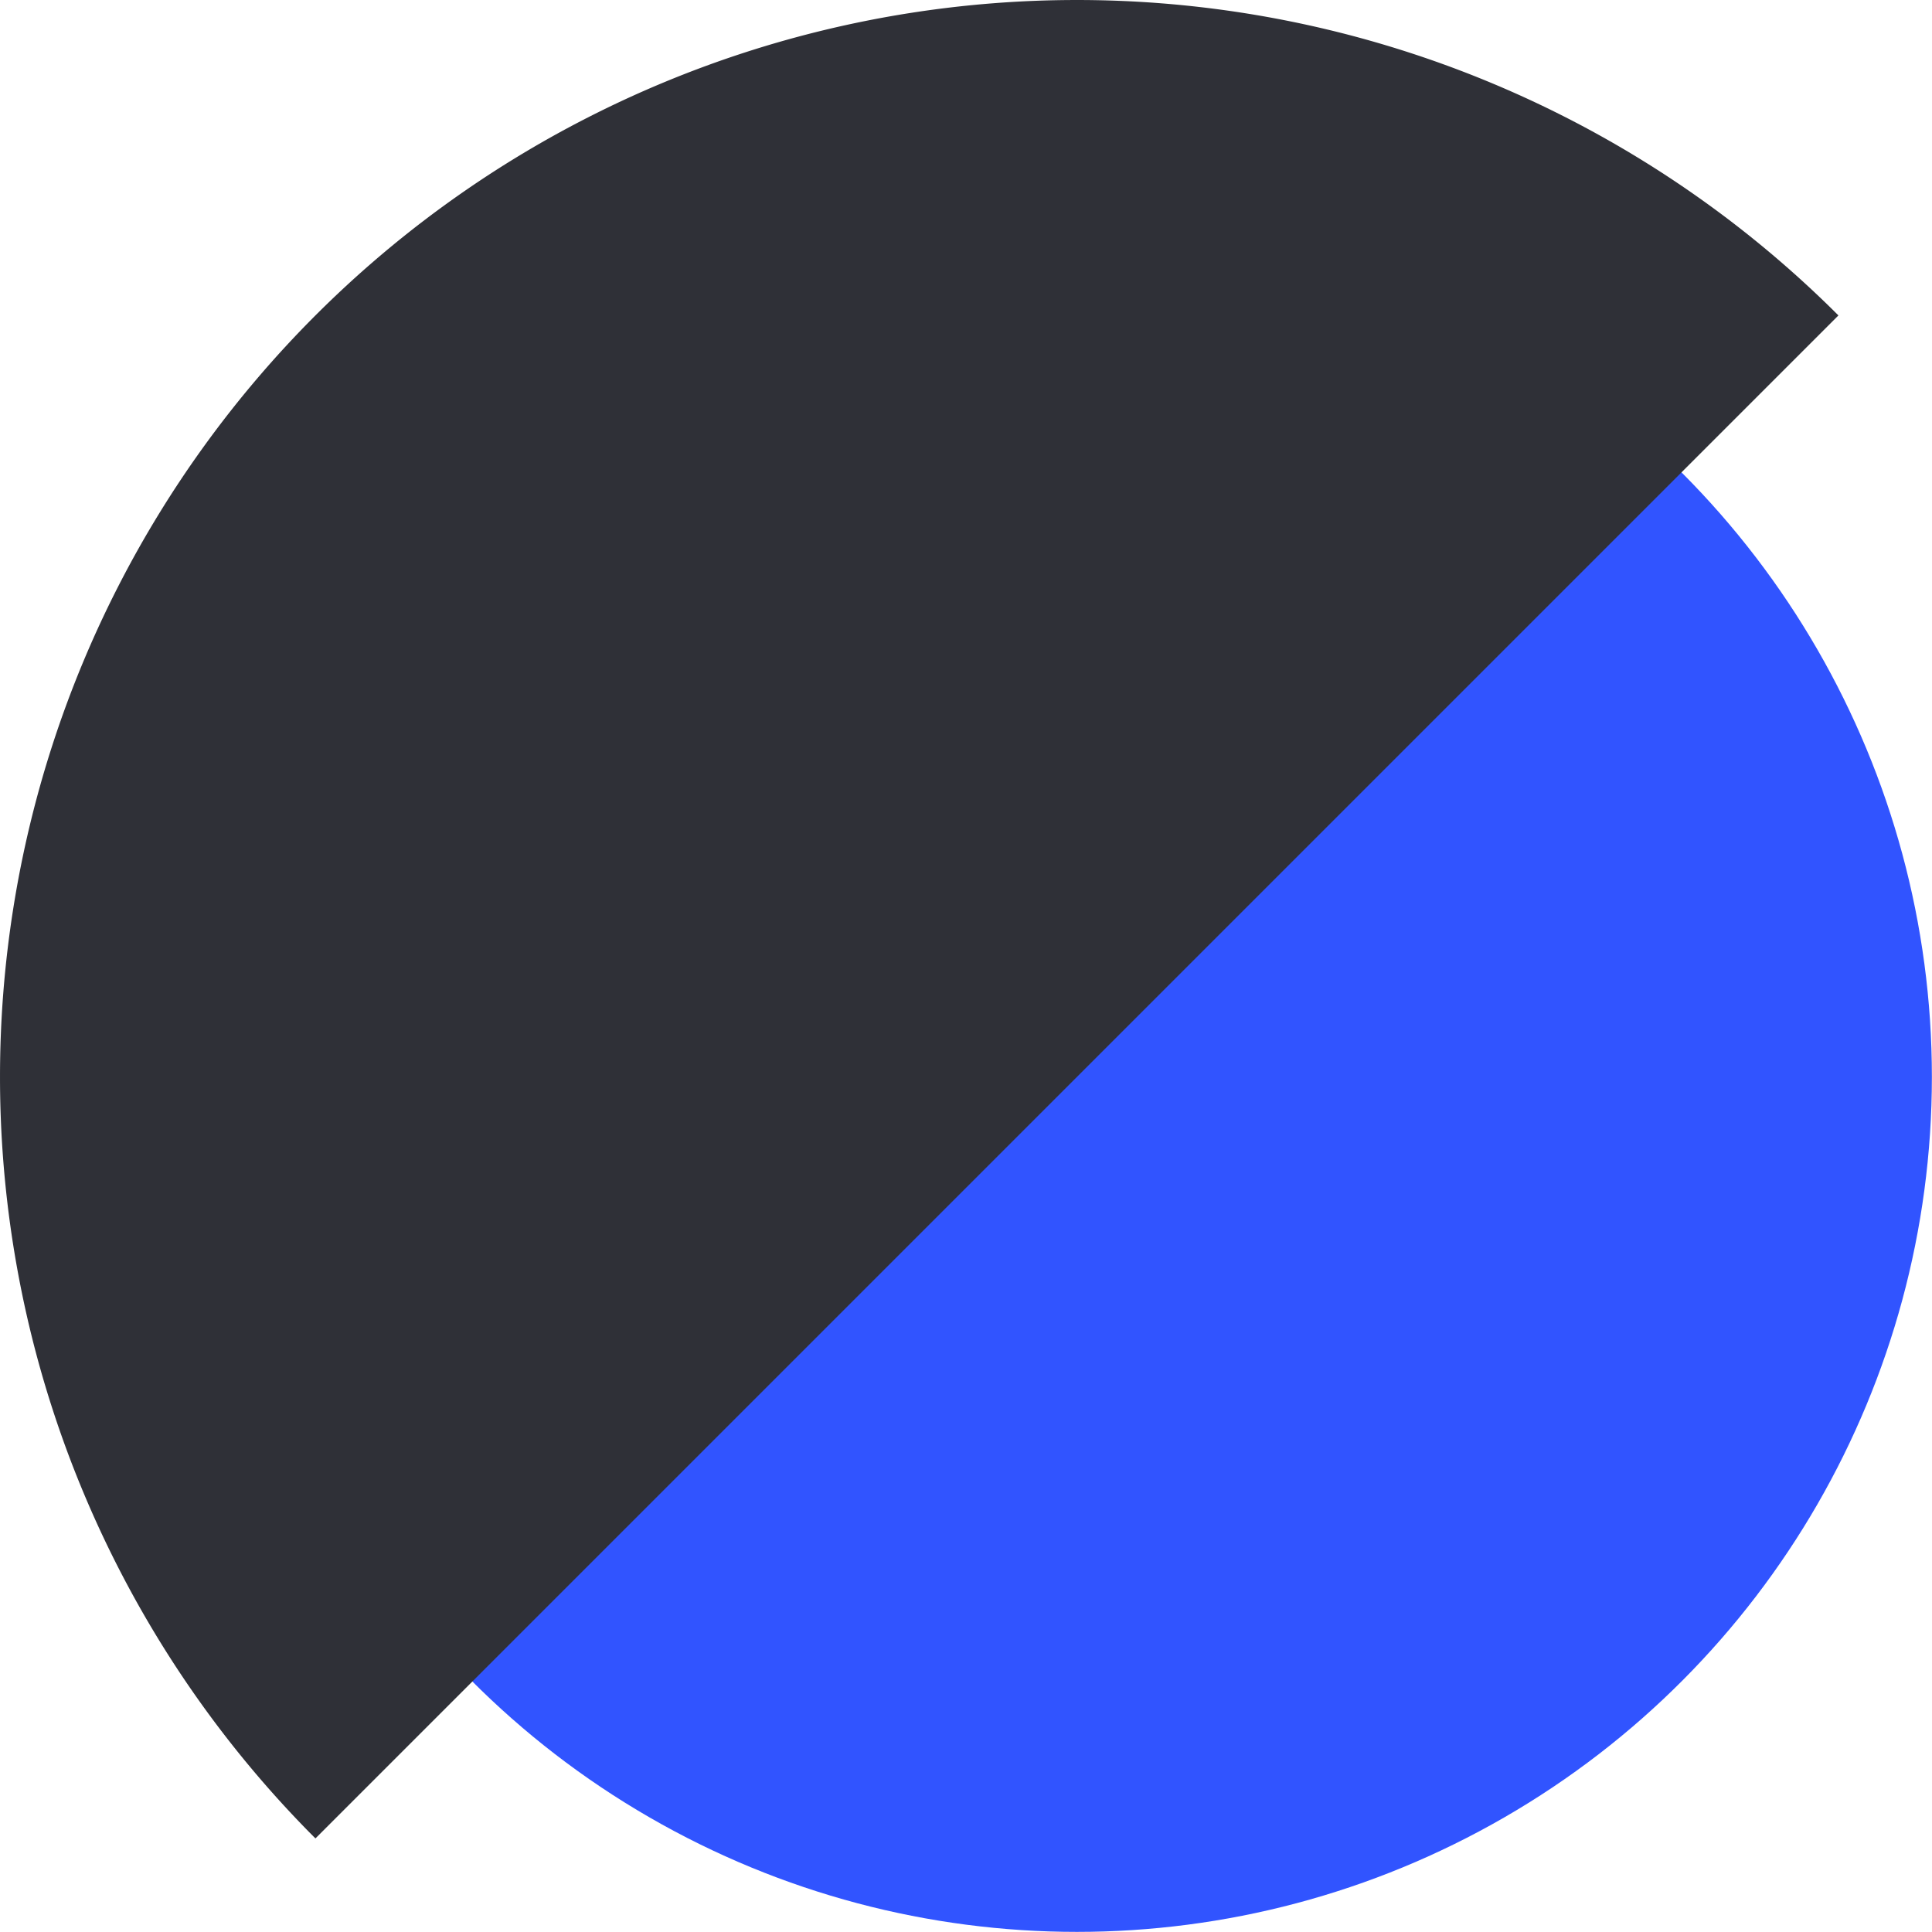
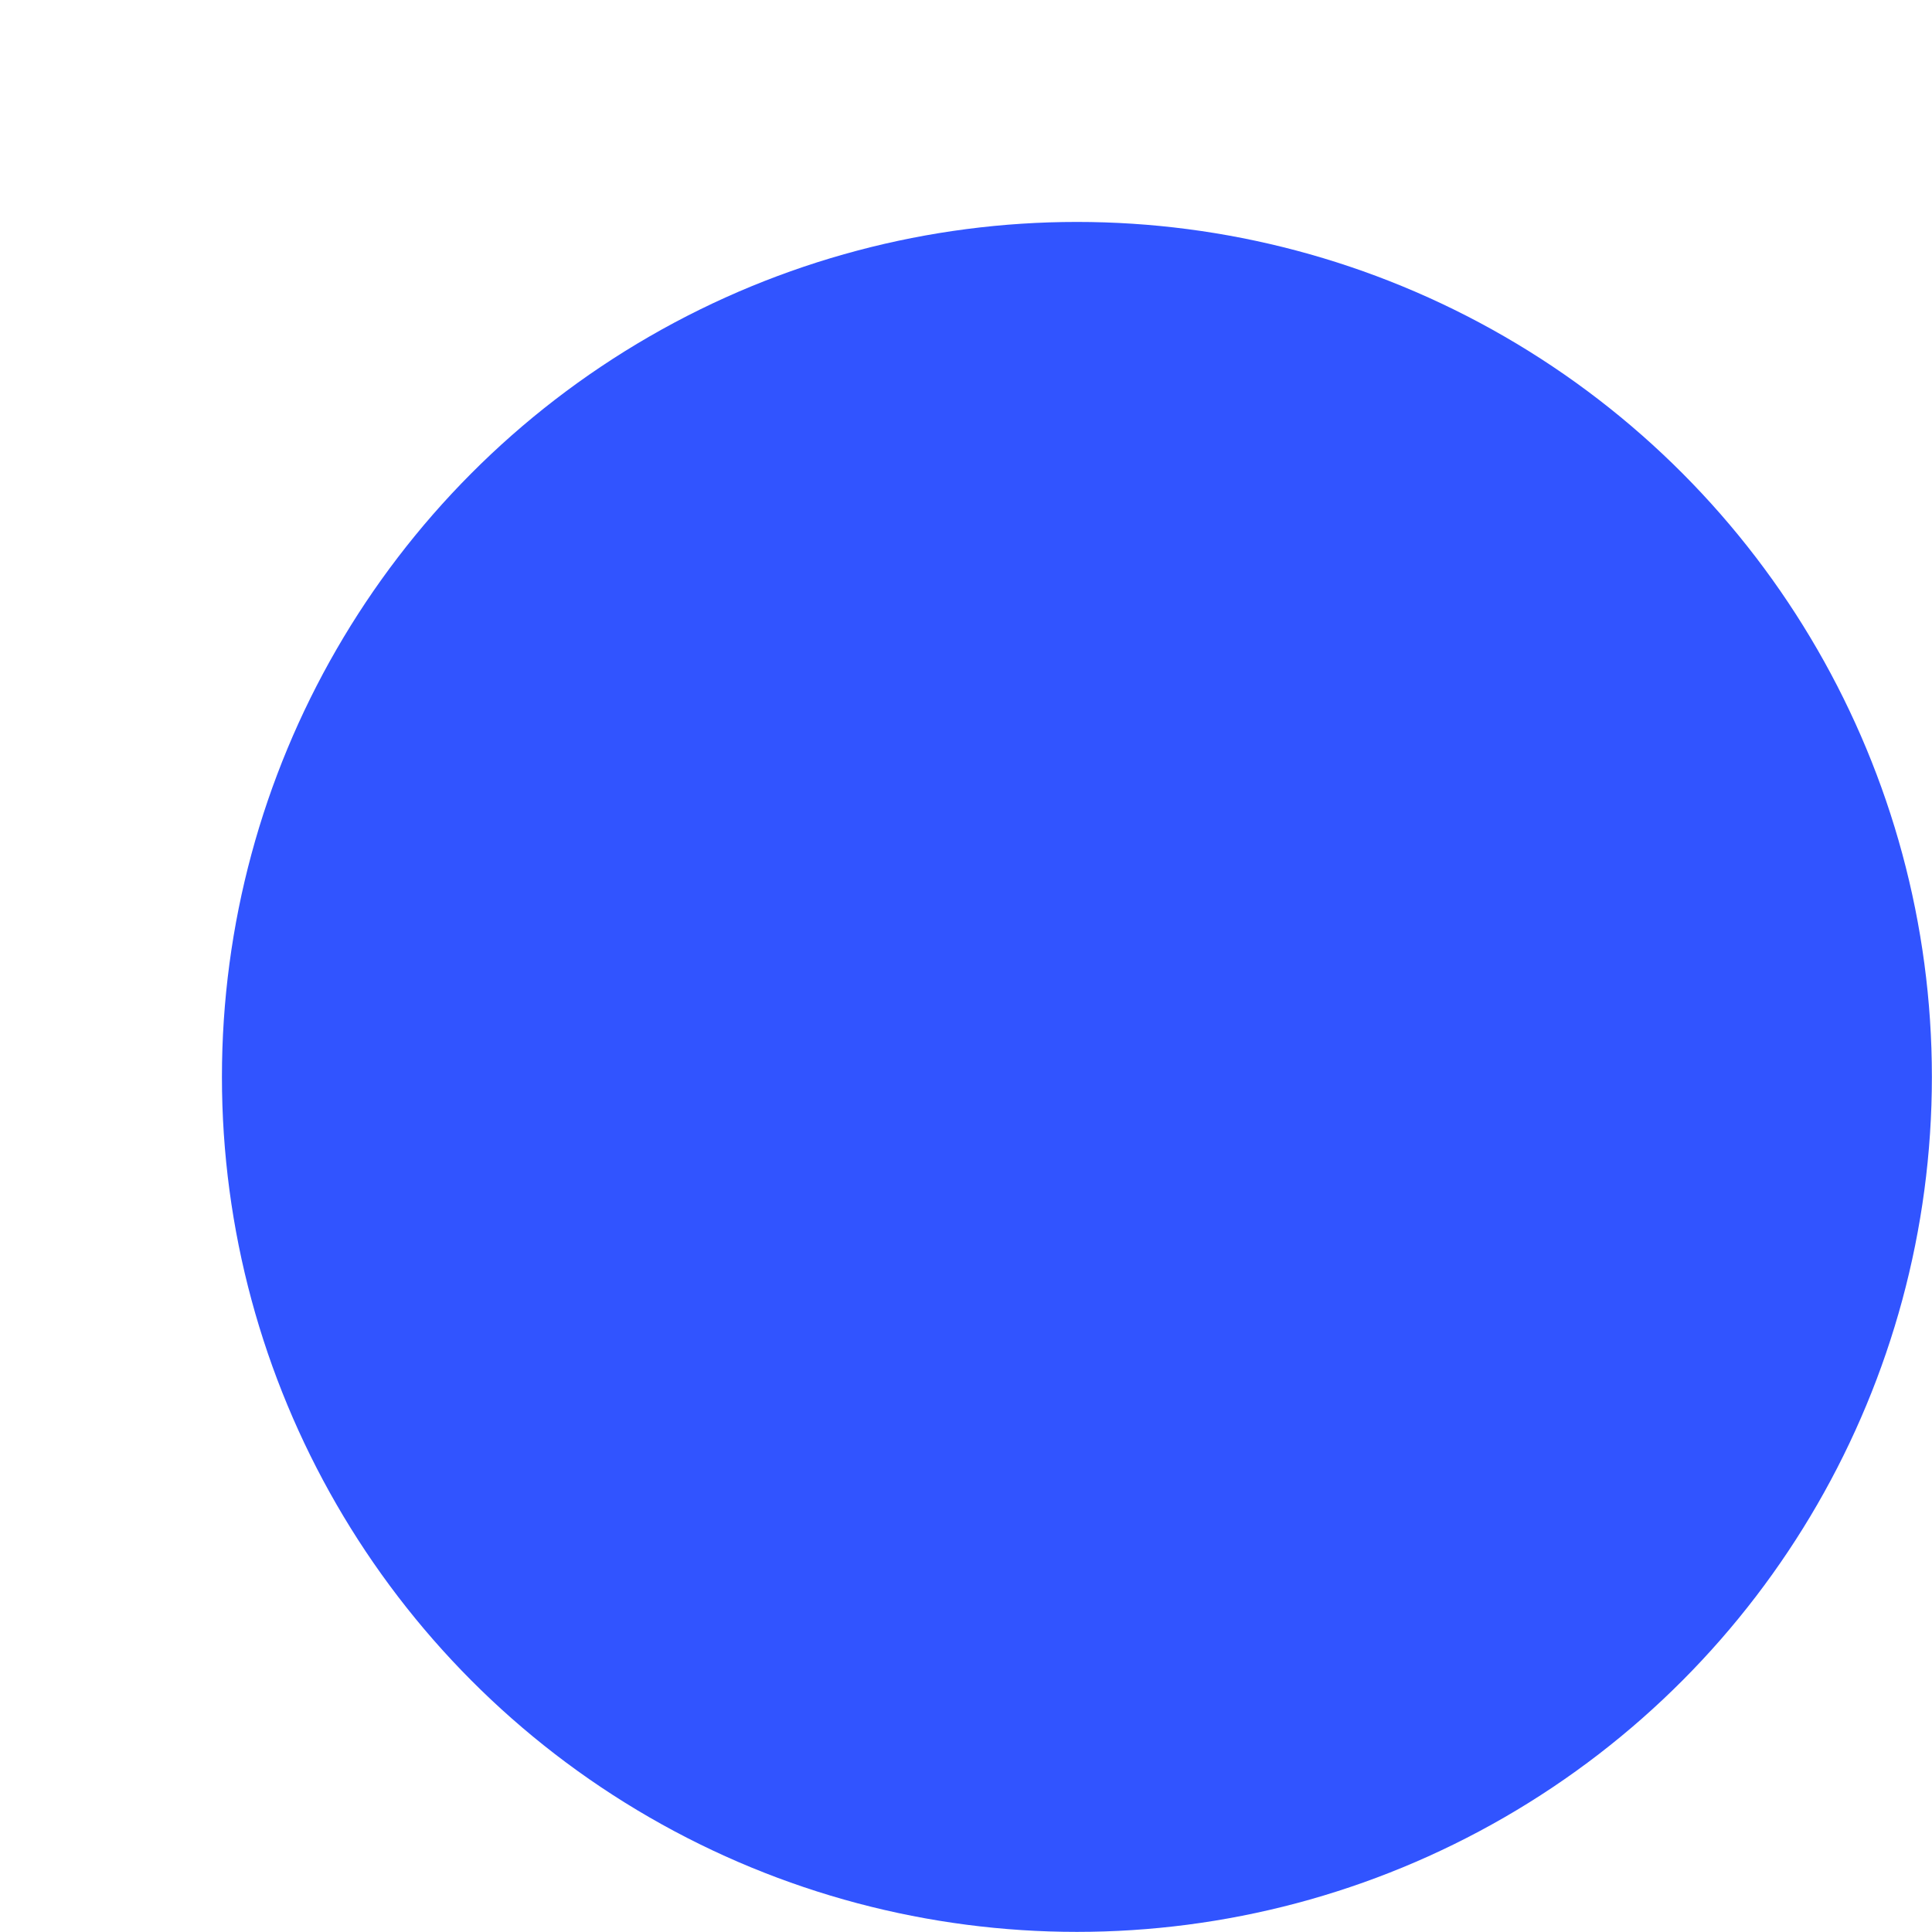
<svg xmlns="http://www.w3.org/2000/svg" viewBox="0 0 69.181 69.181">
  <g id="Calque_2" data-name="Calque 2">
    <g id="Calque_1-2" data-name="Calque 1">
      <circle cx="38.562" cy="38.562" r="30.615" fill="#3154ff" />
-       <path d="M11.295,65.83A38.562,38.562,0,0,1,65.83,11.295Z" fill="#2f3037" />
    </g>
  </g>
</svg>